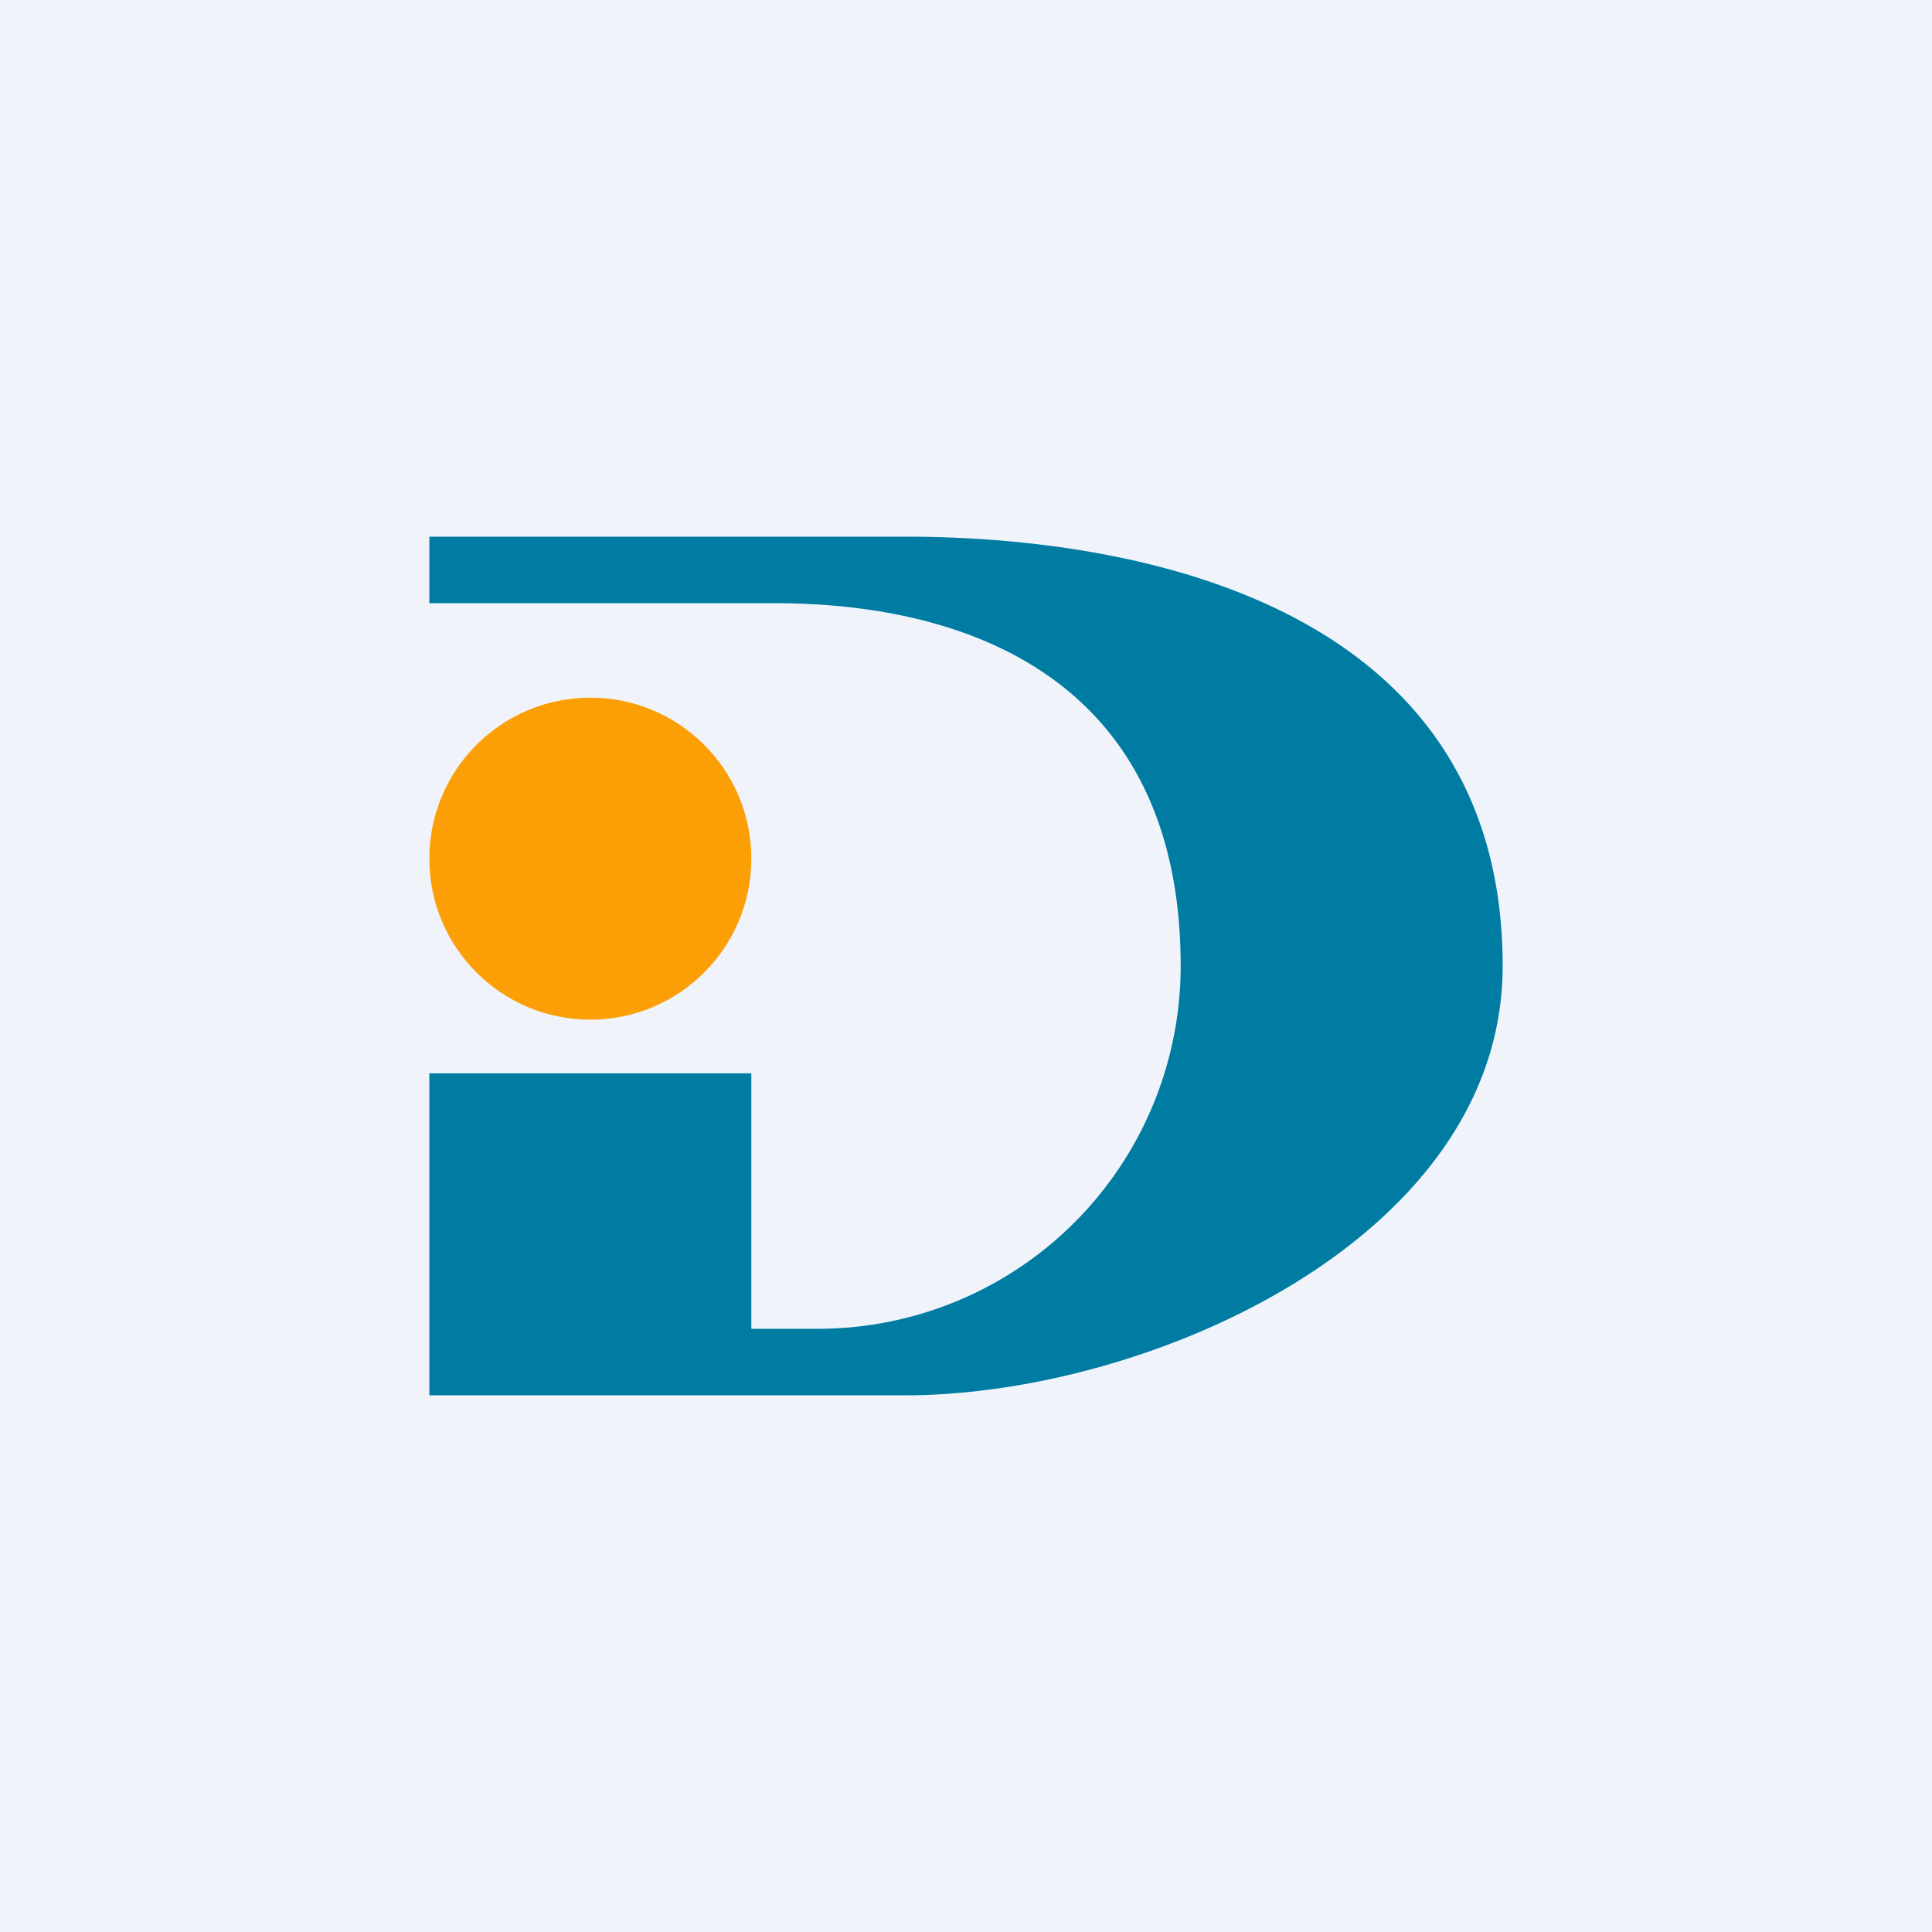
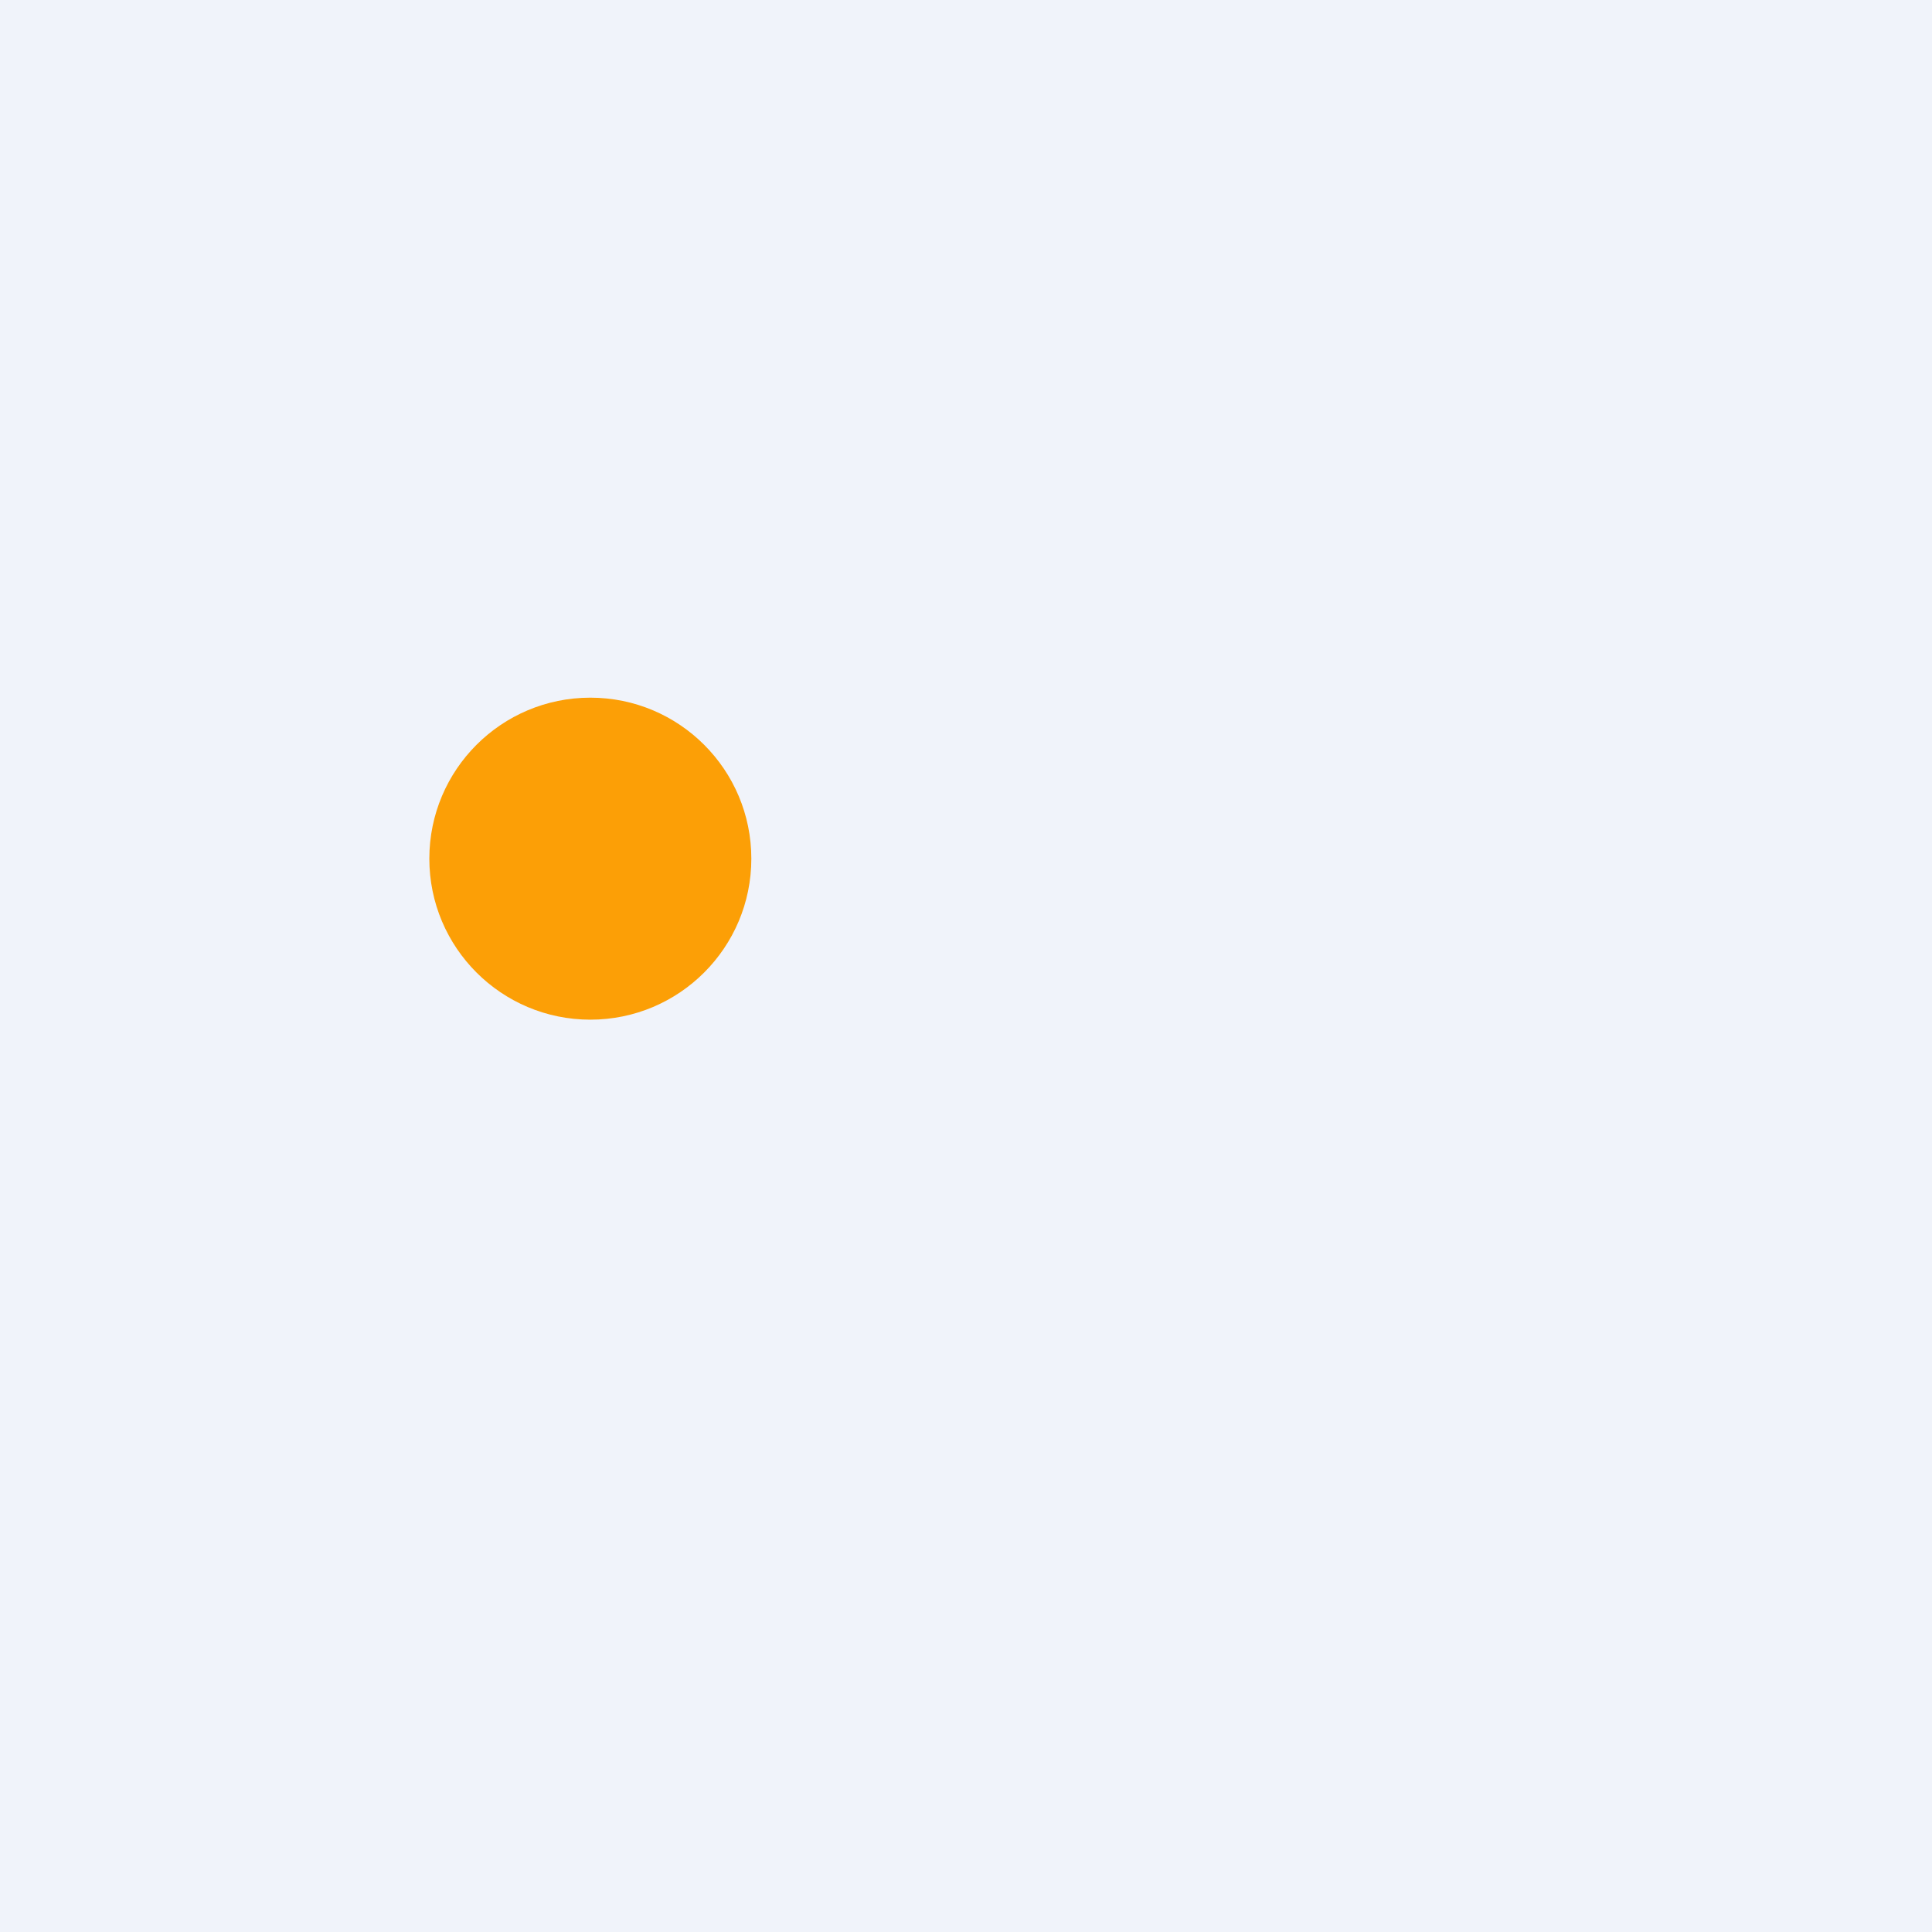
<svg xmlns="http://www.w3.org/2000/svg" width="18" height="18" viewBox="0 0 18 18">
  <path fill="#F0F3FA" d="M0 0h18v18H0z" />
-   <path d="M4 13v-3h3v2.38h.62A3.38 3.38 0 0 0 11 9c0-2.61-1.9-3.38-3.78-3.38H4V5h4.43C10.7 5 14 5.69 14 9c0 2.54-3.3 4-5.57 4H4Z" fill="#007CA2" />
  <circle cx="5.5" cy="8" r="1.5" fill="#FC9F06" />
</svg>